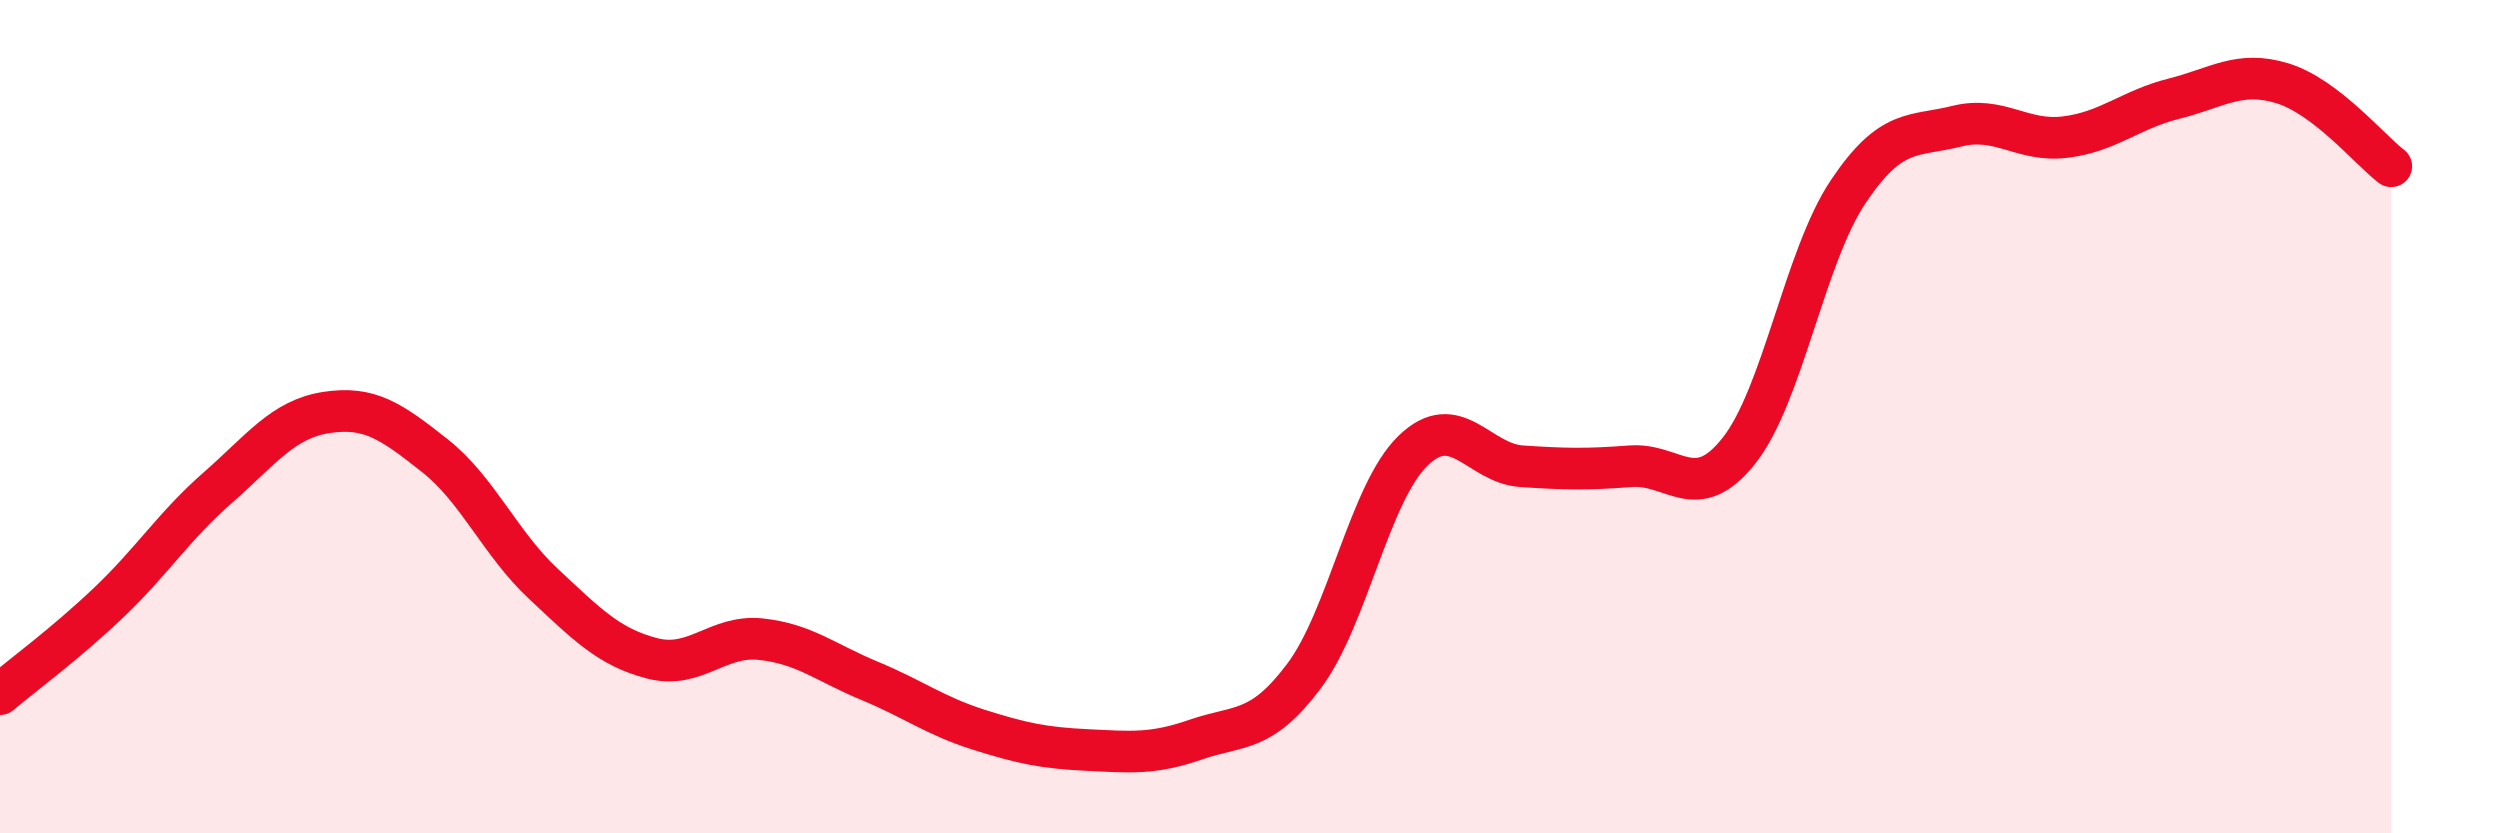
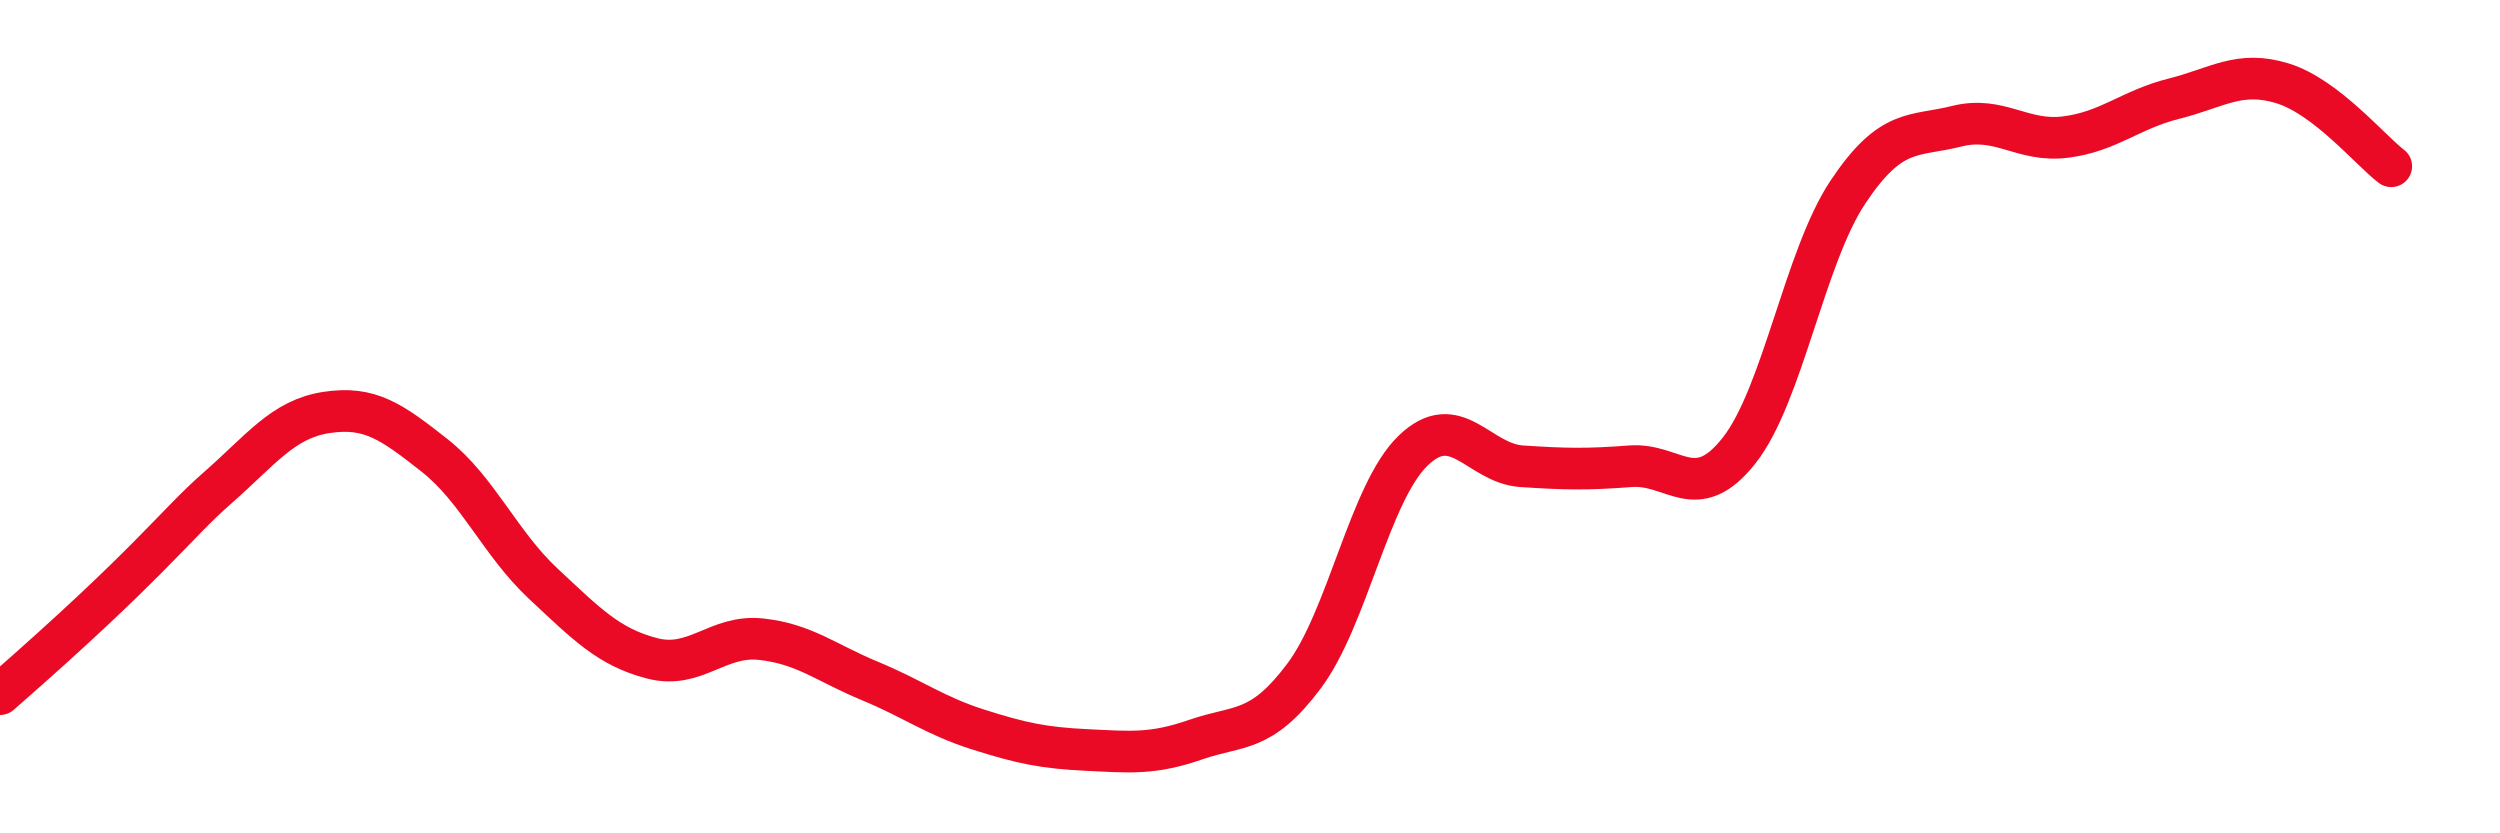
<svg xmlns="http://www.w3.org/2000/svg" width="60" height="20" viewBox="0 0 60 20">
-   <path d="M 0,16.66 C 0.52,16.22 1.57,15.45 2.61,14.46 C 3.65,13.47 4.18,12.62 5.22,11.71 C 6.26,10.8 6.79,10.06 7.83,9.9 C 8.87,9.74 9.39,10.11 10.43,10.93 C 11.47,11.75 12,13.04 13.04,14.01 C 14.08,14.98 14.61,15.53 15.65,15.8 C 16.69,16.07 17.22,15.23 18.26,15.34 C 19.3,15.45 19.83,15.91 20.87,16.34 C 21.91,16.77 22.44,17.18 23.48,17.51 C 24.52,17.84 25.05,17.95 26.09,18 C 27.13,18.05 27.66,18.11 28.7,17.75 C 29.74,17.39 30.26,17.61 31.3,16.22 C 32.34,14.83 32.87,11.83 33.91,10.82 C 34.95,9.81 35.48,11.12 36.52,11.19 C 37.56,11.26 38.09,11.27 39.13,11.19 C 40.17,11.11 40.7,12.13 41.74,10.81 C 42.78,9.49 43.31,6.17 44.35,4.61 C 45.39,3.05 45.92,3.29 46.96,3.03 C 48,2.77 48.53,3.42 49.57,3.29 C 50.61,3.16 51.13,2.63 52.17,2.37 C 53.21,2.11 53.74,1.68 54.78,2 C 55.82,2.32 56.87,3.59 57.39,3.99L57.39 20L0 20Z" fill="#EB0A25" opacity="0.1" stroke-linecap="round" stroke-linejoin="round" />
-   <path d="M 0,16.66 C 0.52,16.22 1.57,15.45 2.61,14.46 C 3.65,13.47 4.18,12.62 5.22,11.71 C 6.26,10.8 6.79,10.06 7.83,9.9 C 8.87,9.74 9.39,10.11 10.43,10.93 C 11.47,11.75 12,13.04 13.04,14.01 C 14.08,14.98 14.61,15.53 15.65,15.8 C 16.69,16.07 17.22,15.23 18.26,15.34 C 19.3,15.45 19.83,15.91 20.87,16.34 C 21.91,16.77 22.44,17.18 23.48,17.51 C 24.52,17.84 25.05,17.95 26.09,18 C 27.13,18.05 27.66,18.11 28.7,17.75 C 29.74,17.39 30.26,17.61 31.3,16.22 C 32.34,14.83 32.87,11.83 33.91,10.82 C 34.95,9.81 35.48,11.12 36.52,11.19 C 37.56,11.26 38.09,11.27 39.13,11.19 C 40.17,11.11 40.7,12.13 41.74,10.81 C 42.78,9.49 43.31,6.17 44.35,4.61 C 45.39,3.05 45.92,3.29 46.96,3.03 C 48,2.77 48.53,3.42 49.57,3.29 C 50.61,3.16 51.13,2.63 52.17,2.37 C 53.21,2.11 53.74,1.68 54.78,2 C 55.82,2.32 56.87,3.59 57.39,3.99" stroke="#EB0A25" stroke-width="1" fill="none" stroke-linecap="round" stroke-linejoin="round" />
+   <path d="M 0,16.66 C 3.65,13.47 4.18,12.62 5.22,11.71 C 6.26,10.8 6.79,10.06 7.83,9.9 C 8.87,9.74 9.39,10.11 10.43,10.93 C 11.47,11.75 12,13.04 13.04,14.01 C 14.08,14.98 14.61,15.53 15.65,15.8 C 16.69,16.07 17.22,15.23 18.26,15.34 C 19.3,15.45 19.83,15.91 20.87,16.34 C 21.91,16.77 22.44,17.18 23.48,17.51 C 24.52,17.84 25.05,17.95 26.09,18 C 27.13,18.05 27.66,18.11 28.7,17.75 C 29.74,17.39 30.26,17.61 31.3,16.22 C 32.34,14.83 32.87,11.83 33.91,10.82 C 34.95,9.81 35.48,11.12 36.52,11.19 C 37.56,11.26 38.09,11.27 39.13,11.19 C 40.17,11.11 40.7,12.13 41.74,10.81 C 42.78,9.49 43.31,6.17 44.35,4.61 C 45.39,3.05 45.92,3.29 46.96,3.03 C 48,2.77 48.53,3.42 49.57,3.29 C 50.61,3.16 51.13,2.63 52.17,2.37 C 53.21,2.11 53.74,1.68 54.78,2 C 55.82,2.32 56.87,3.59 57.39,3.99" stroke="#EB0A25" stroke-width="1" fill="none" stroke-linecap="round" stroke-linejoin="round" />
</svg>